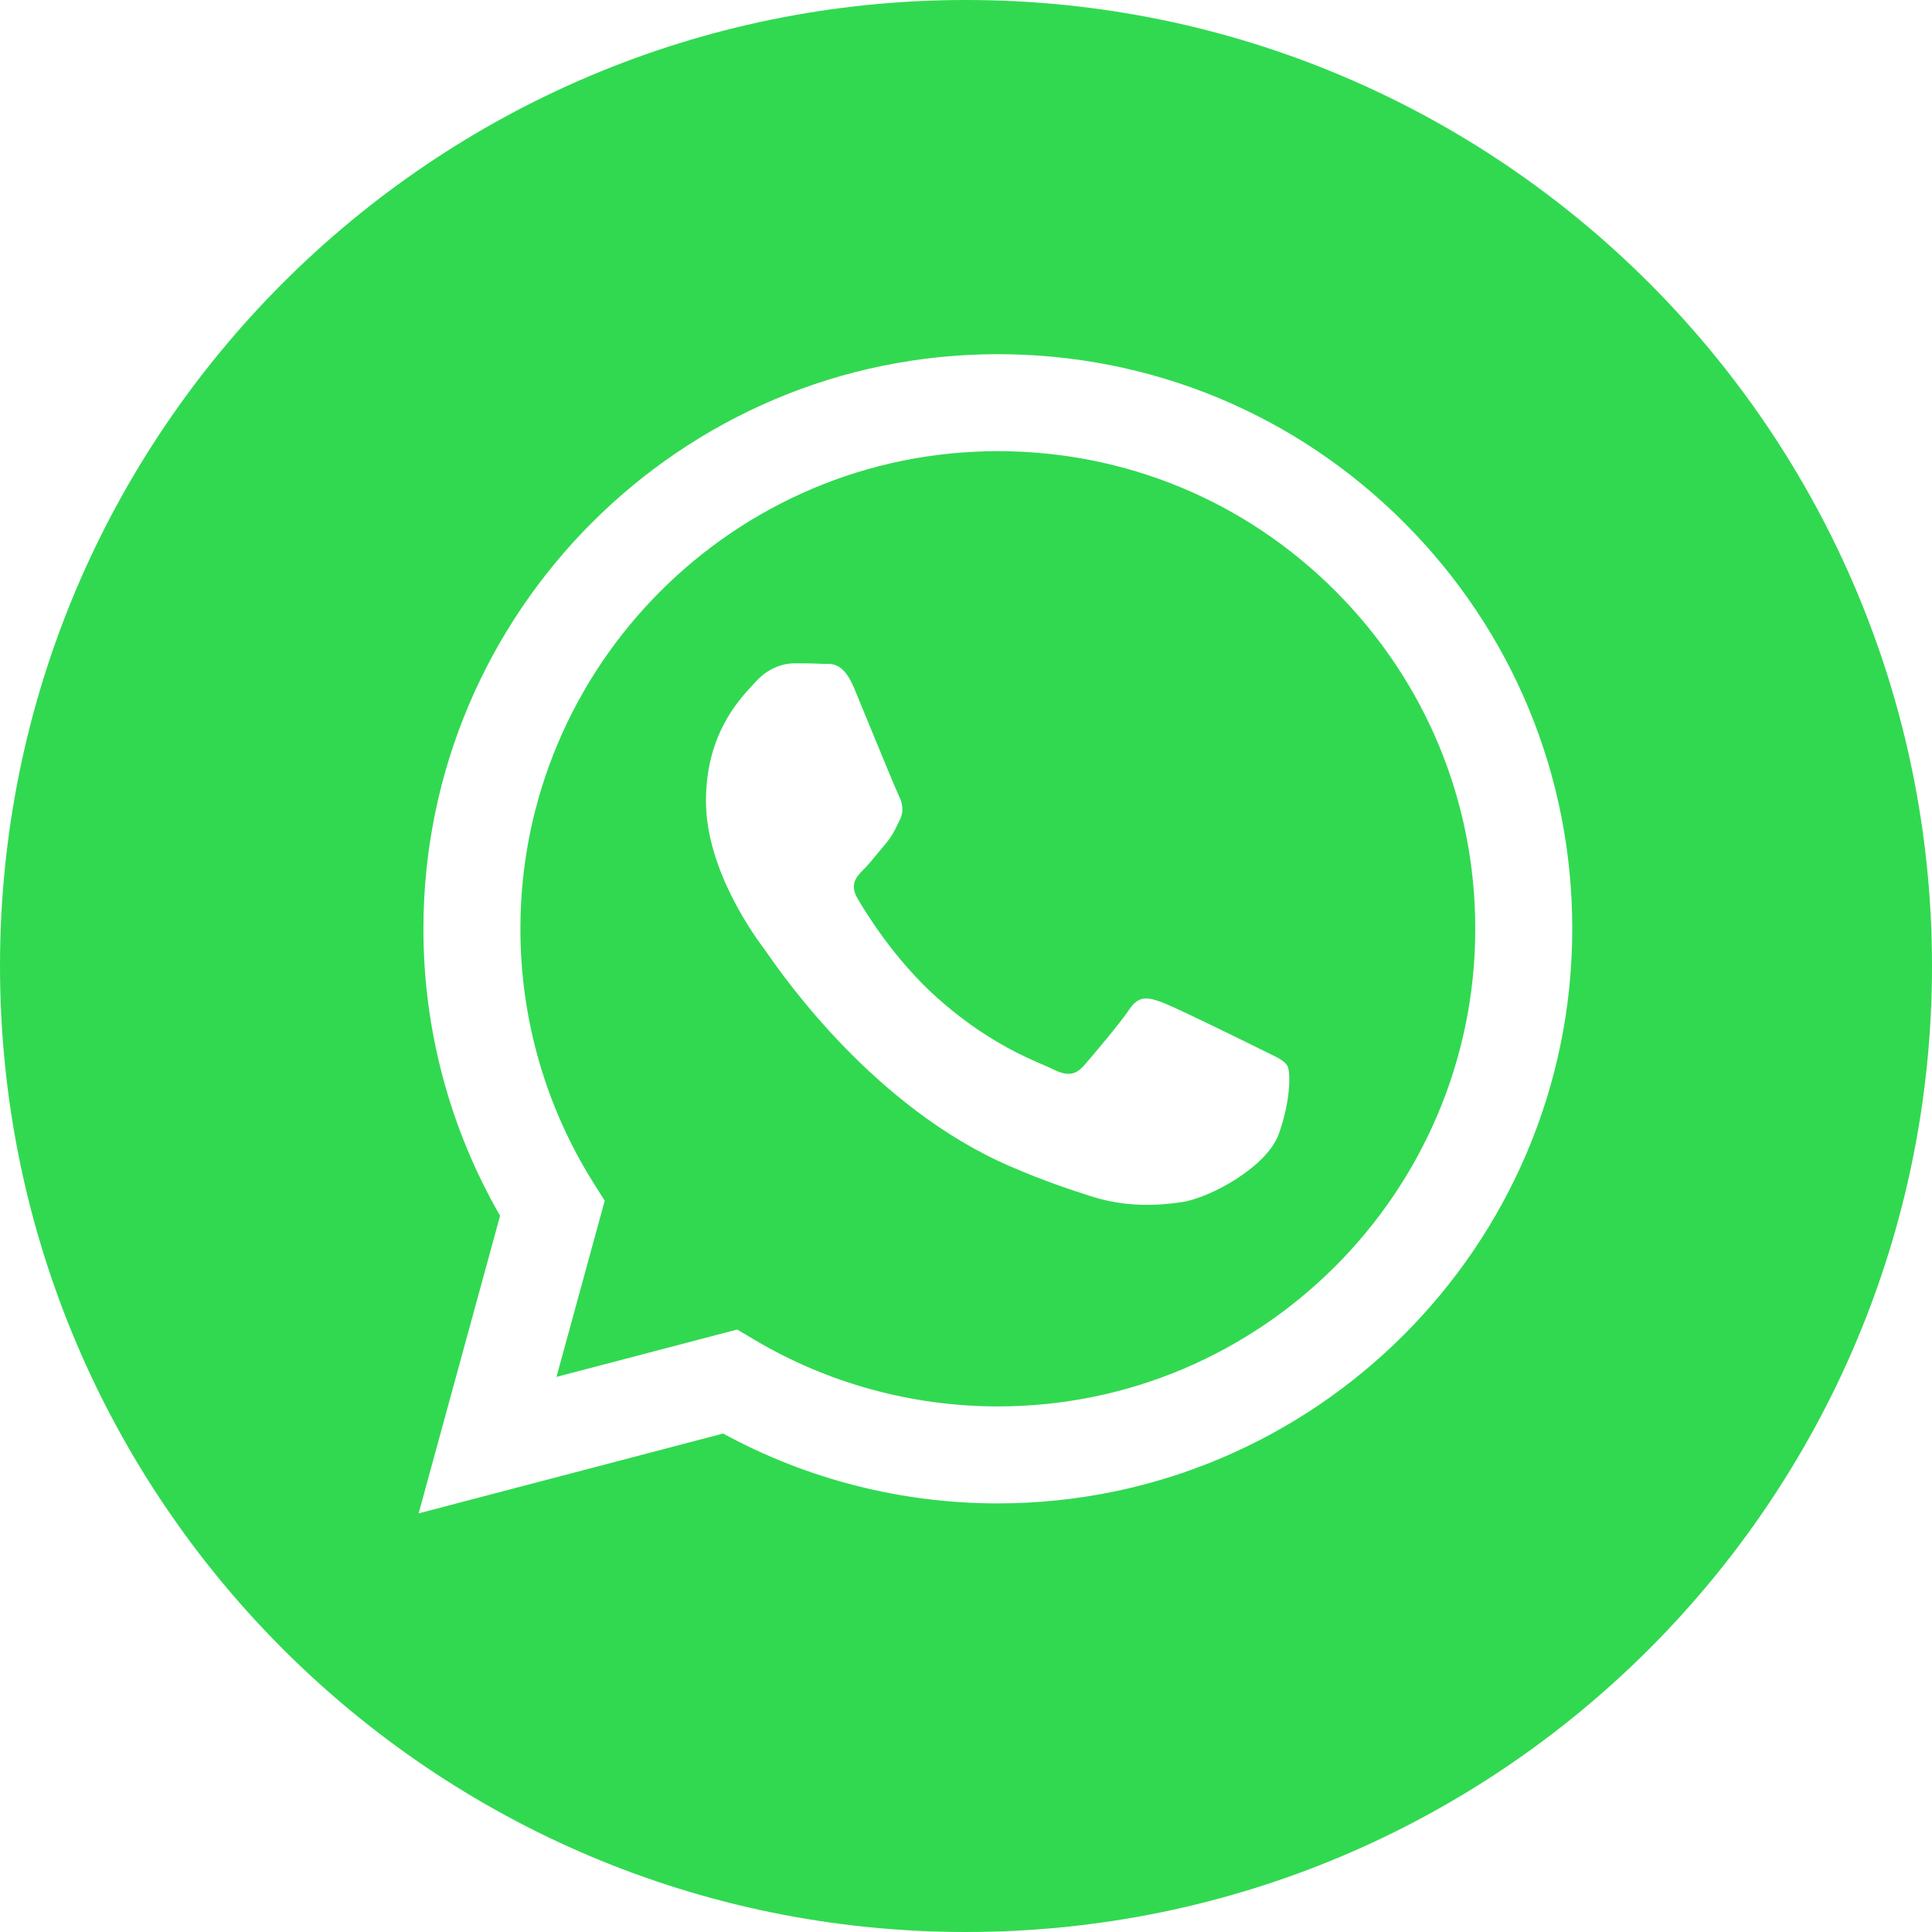
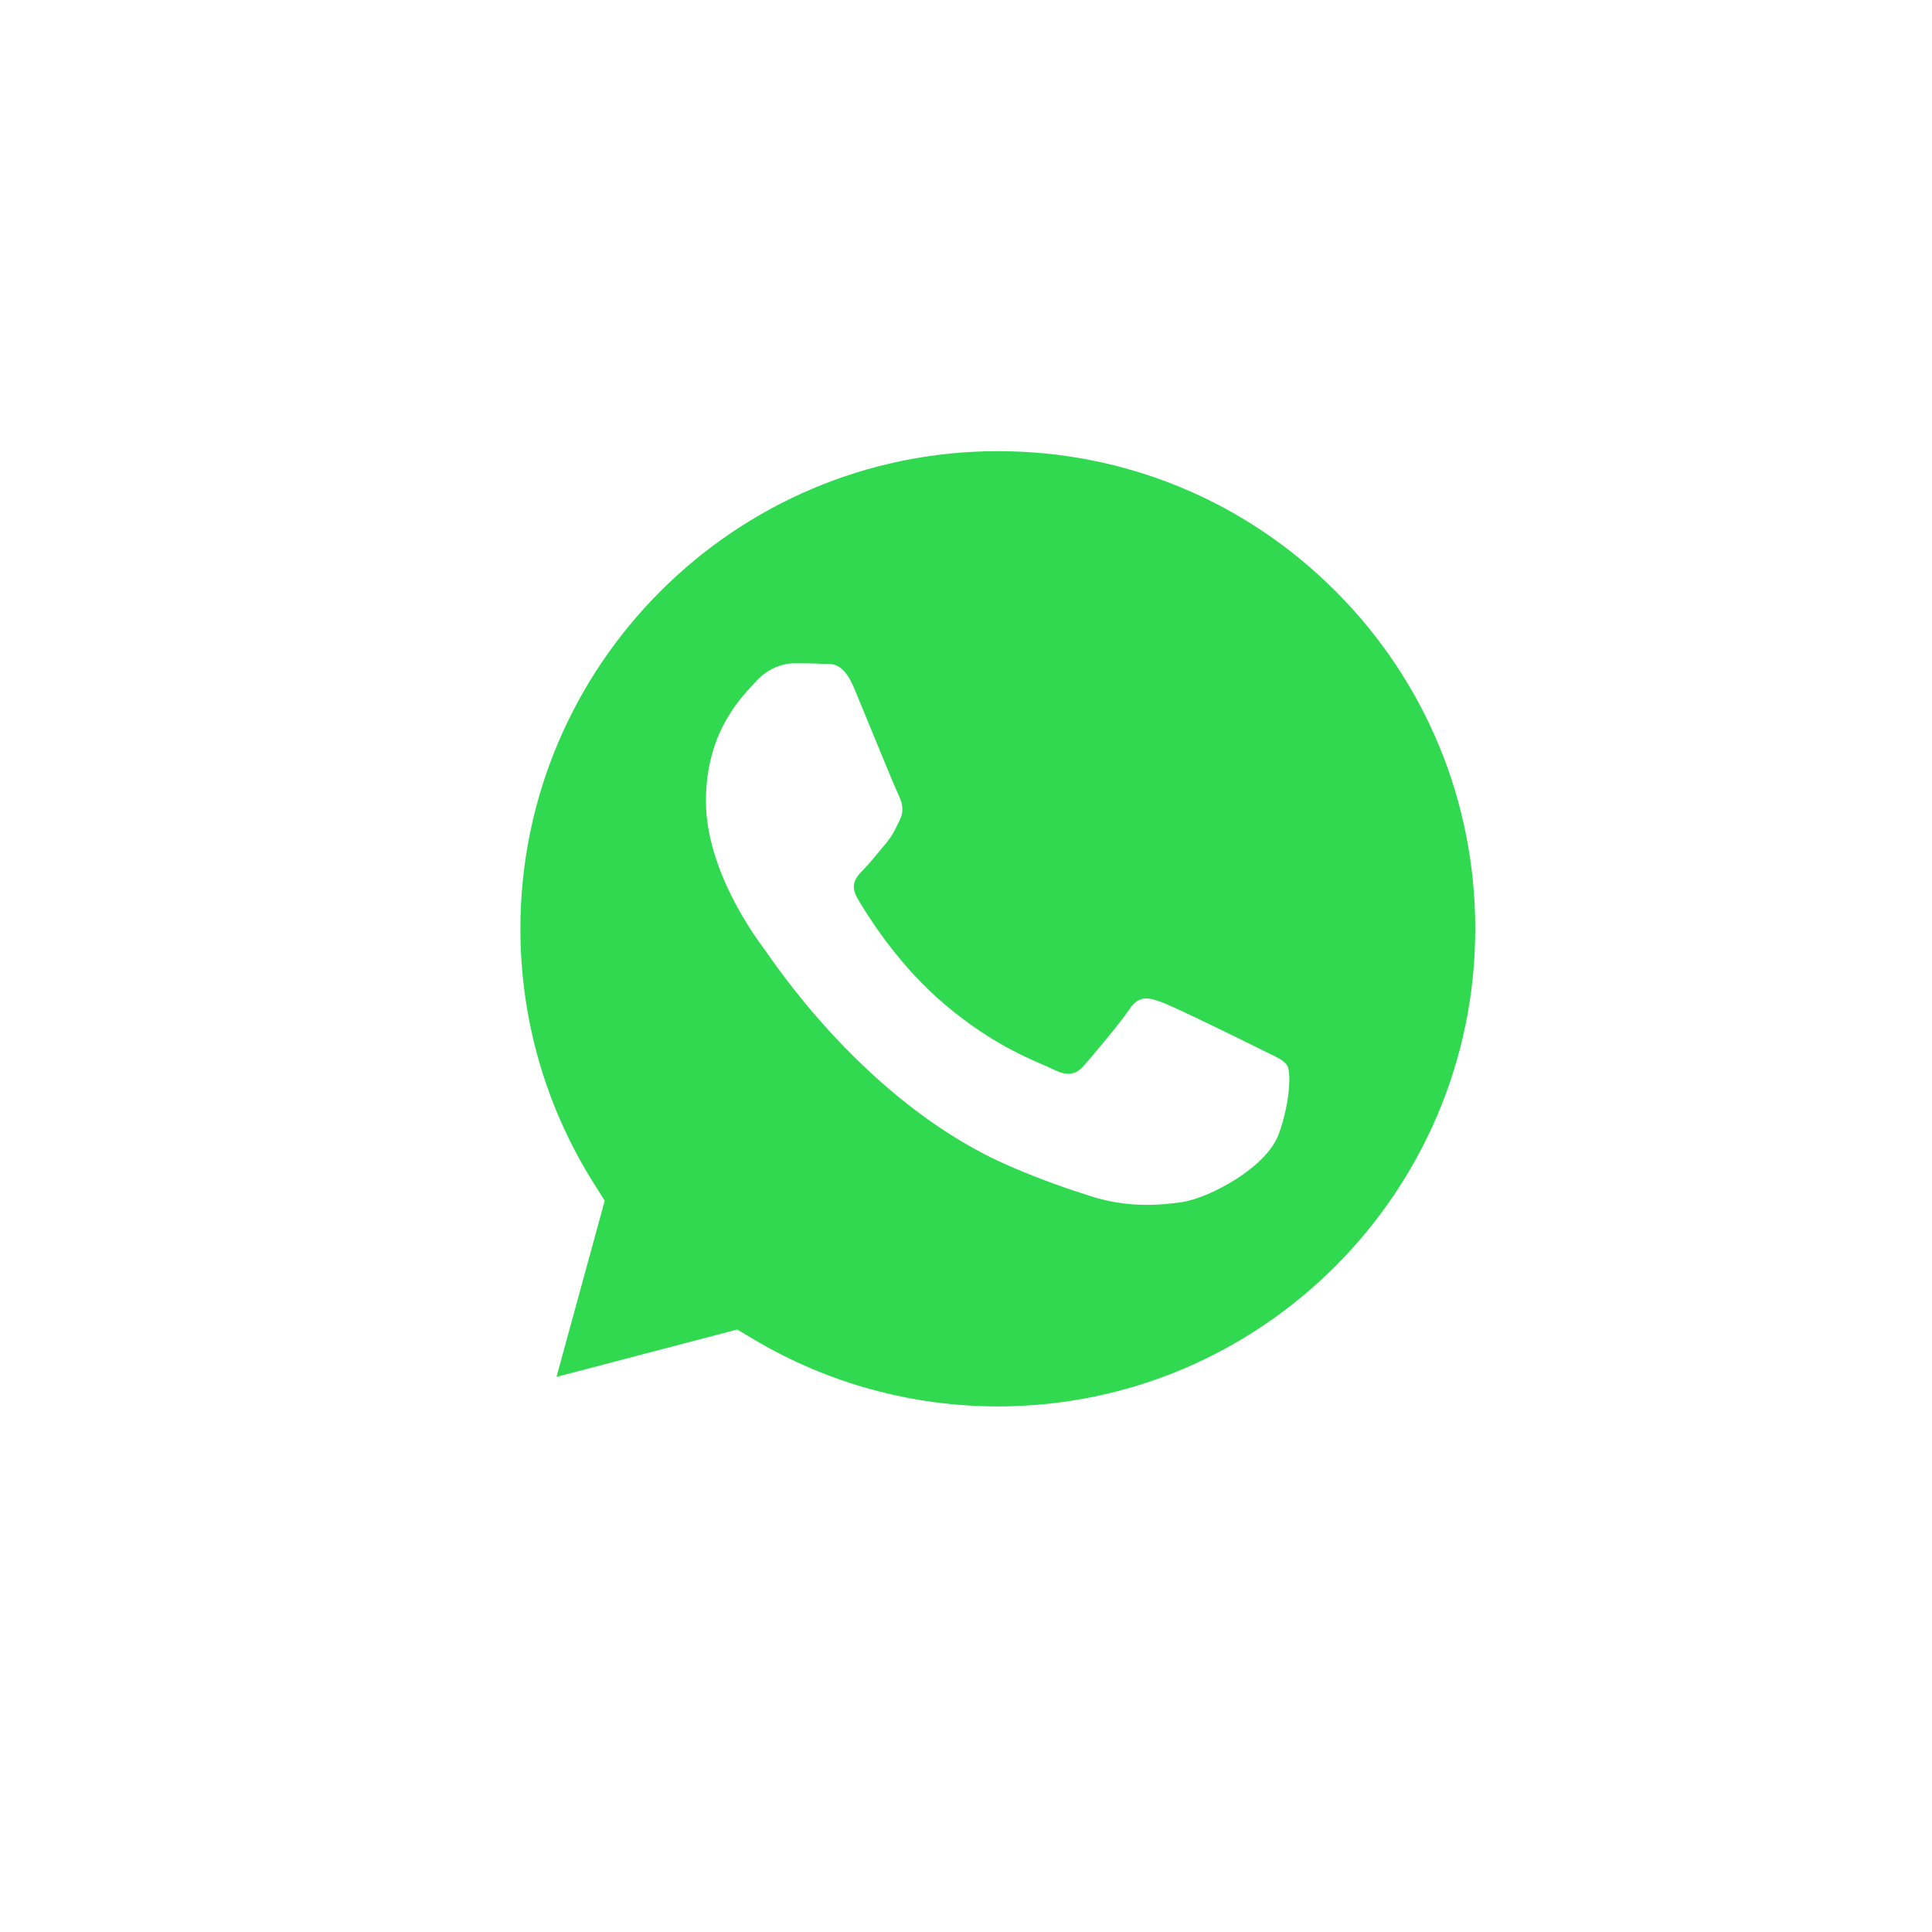
<svg xmlns="http://www.w3.org/2000/svg" width="25" height="25" viewBox="0 0 25 25" fill="none">
-   <path fill-rule="evenodd" clip-rule="evenodd" d="M0 12.5C0 19.404 5.596 25 12.5 25C19.404 25 25 19.404 25 12.5C25 5.596 19.404 0 12.5 0C5.596 0 0 5.596 0 12.5ZM20.345 12.022C20.343 16.119 17.01 19.453 12.912 19.454H12.909C11.665 19.454 10.443 19.142 9.357 18.55L5.417 19.583L6.471 15.732C5.821 14.604 5.478 13.326 5.479 12.016C5.481 7.918 8.815 4.583 12.912 4.583C14.9 4.584 16.767 5.358 18.17 6.763C19.573 8.168 20.346 10.036 20.345 12.022Z" fill="#31D951" />
  <path fill-rule="evenodd" clip-rule="evenodd" d="M7.201 17.817L9.539 17.204L9.765 17.338C10.714 17.901 11.801 18.198 12.909 18.199H12.912C16.317 18.199 19.088 15.427 19.09 12.021C19.09 10.37 18.448 8.818 17.282 7.65C16.116 6.482 14.565 5.839 12.914 5.838C9.507 5.838 6.735 8.61 6.734 12.016C6.733 13.183 7.06 14.32 7.678 15.304L7.825 15.537L7.201 17.817ZM16.402 13.622C16.532 13.684 16.619 13.726 16.657 13.789C16.703 13.866 16.703 14.238 16.548 14.672C16.393 15.106 15.651 15.502 15.295 15.555C14.975 15.603 14.57 15.623 14.125 15.482C13.855 15.396 13.509 15.282 13.066 15.09C11.325 14.338 10.148 12.651 9.926 12.332C9.91 12.31 9.899 12.294 9.893 12.286L9.892 12.284C9.794 12.153 9.135 11.274 9.135 10.365C9.135 9.509 9.555 9.061 9.749 8.854C9.762 8.84 9.774 8.827 9.785 8.815C9.955 8.629 10.156 8.583 10.28 8.583C10.404 8.583 10.528 8.584 10.636 8.59C10.65 8.59 10.664 8.59 10.678 8.59C10.786 8.589 10.921 8.589 11.054 8.908C11.105 9.031 11.18 9.214 11.259 9.406C11.419 9.795 11.596 10.225 11.627 10.287C11.673 10.38 11.704 10.489 11.642 10.613C11.633 10.631 11.624 10.649 11.616 10.666C11.57 10.761 11.535 10.83 11.457 10.922C11.425 10.959 11.393 10.998 11.361 11.037C11.297 11.115 11.233 11.193 11.178 11.248C11.085 11.341 10.988 11.441 11.097 11.627C11.205 11.813 11.578 12.421 12.13 12.914C12.723 13.443 13.239 13.667 13.501 13.78C13.552 13.802 13.593 13.82 13.623 13.835C13.809 13.928 13.917 13.913 14.026 13.789C14.134 13.665 14.49 13.246 14.614 13.061C14.737 12.875 14.861 12.906 15.031 12.968C15.202 13.03 16.115 13.479 16.301 13.572C16.337 13.59 16.371 13.606 16.402 13.622Z" fill="#31D951" />
</svg>